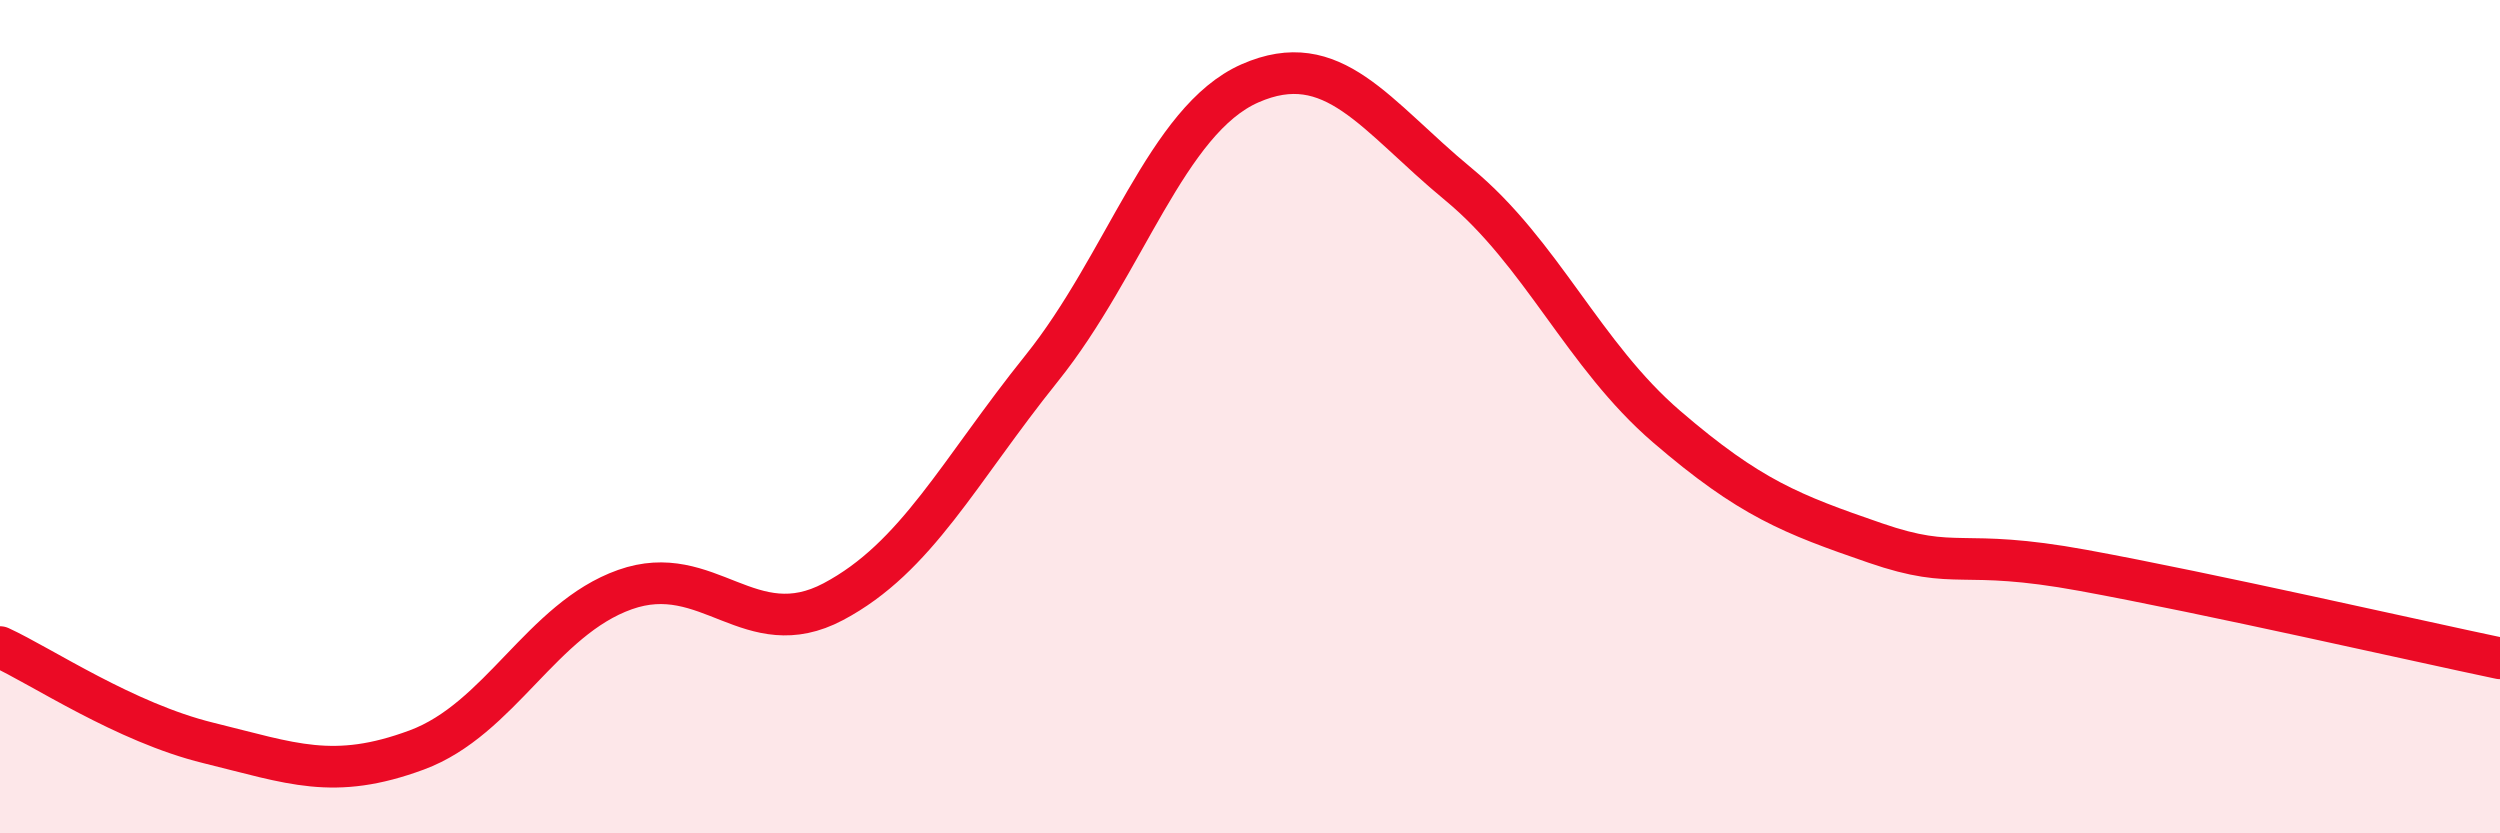
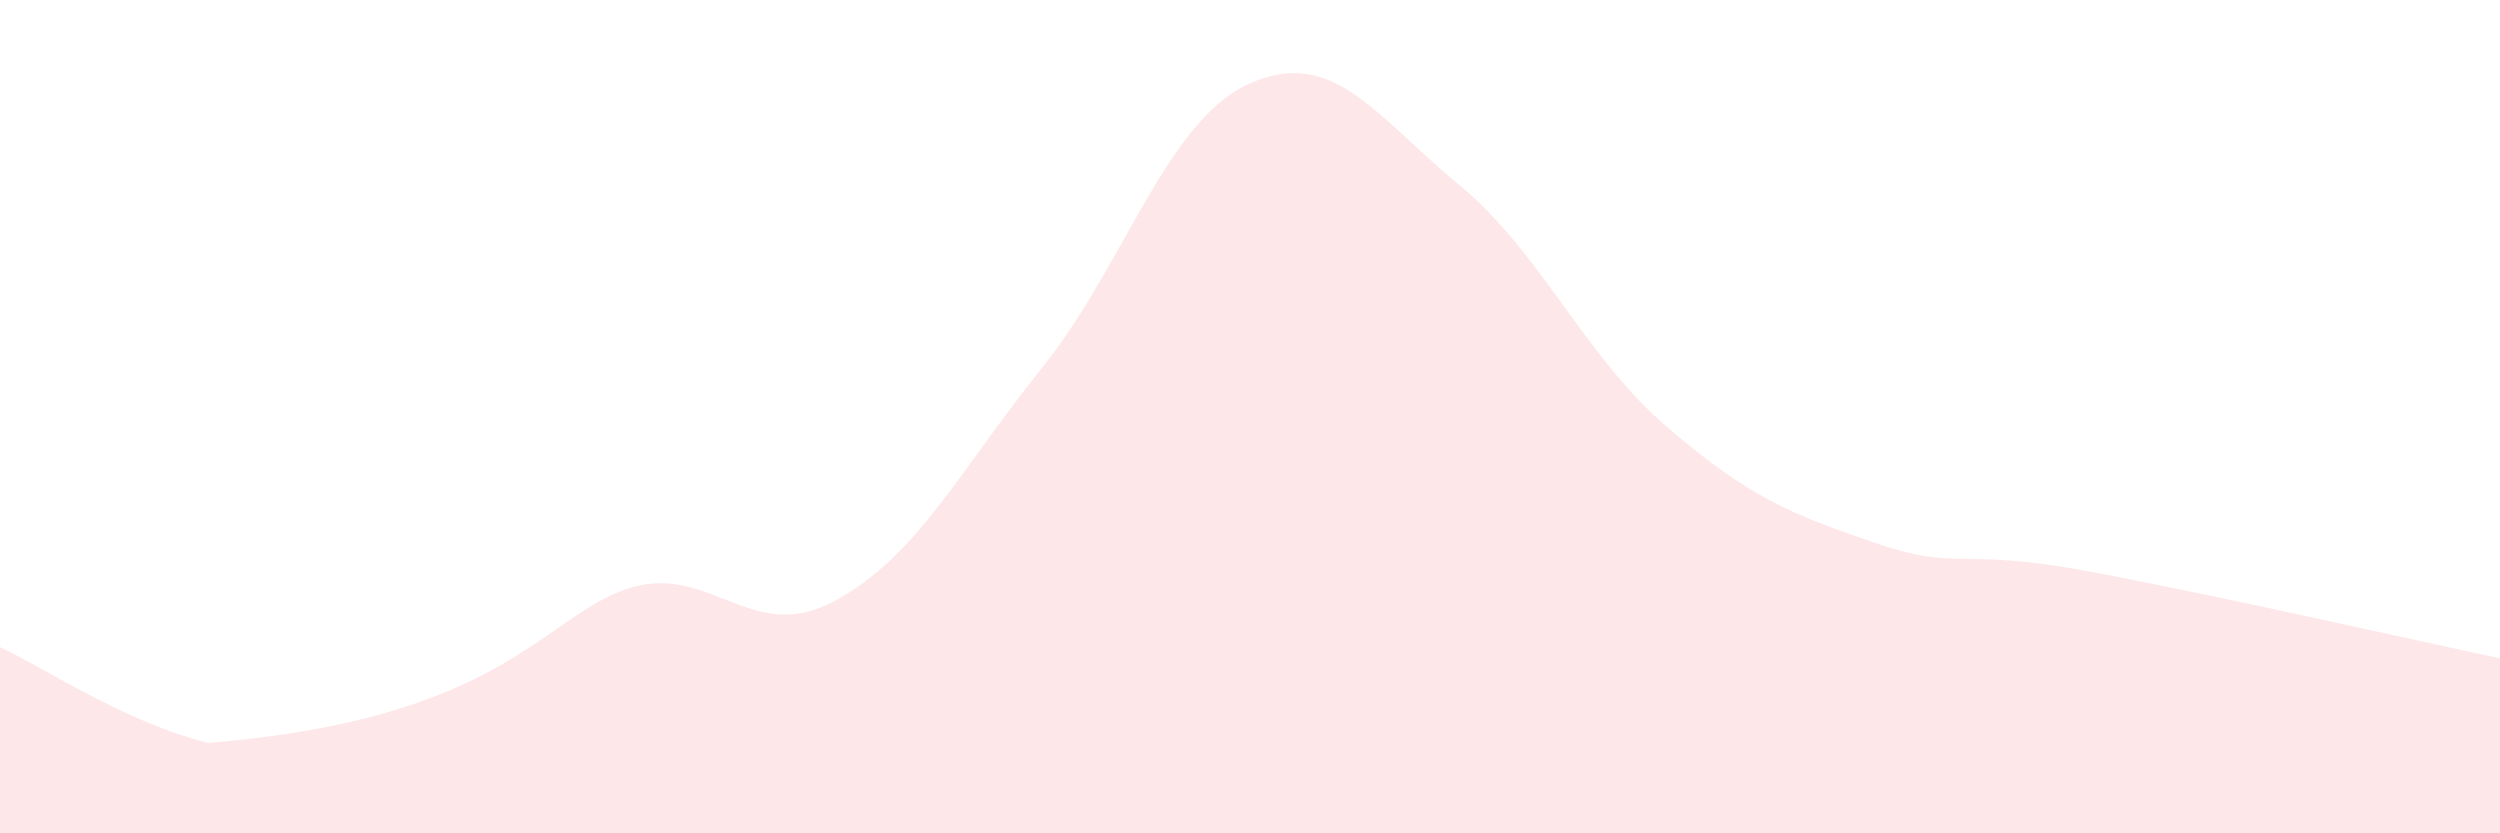
<svg xmlns="http://www.w3.org/2000/svg" width="60" height="20" viewBox="0 0 60 20">
-   <path d="M 0,15.53 C 1,15.99 3,17.34 5,17.83 C 7,18.32 8,18.74 10,18 C 12,17.26 13,14.86 15,14.15 C 17,13.44 18,15.5 20,14.44 C 22,13.38 23,11.33 25,8.84 C 27,6.35 28,2.88 30,2 C 32,1.12 33,2.77 35,4.42 C 37,6.07 38,8.52 40,10.24 C 42,11.96 43,12.34 45,13.03 C 47,13.72 47,13.14 50,13.69 C 53,14.24 58,15.38 60,15.8L60 20L0 20Z" fill="#EB0A25" opacity="0.1" stroke-linecap="round" stroke-linejoin="round" />
-   <path d="M 0,15.53 C 1,15.99 3,17.34 5,17.83 C 7,18.32 8,18.74 10,18 C 12,17.26 13,14.86 15,14.15 C 17,13.44 18,15.5 20,14.44 C 22,13.38 23,11.33 25,8.84 C 27,6.35 28,2.88 30,2 C 32,1.12 33,2.77 35,4.42 C 37,6.07 38,8.52 40,10.24 C 42,11.96 43,12.34 45,13.03 C 47,13.72 47,13.14 50,13.69 C 53,14.24 58,15.38 60,15.8" stroke="#EB0A25" stroke-width="1" fill="none" stroke-linecap="round" stroke-linejoin="round" />
+   <path d="M 0,15.53 C 1,15.99 3,17.34 5,17.83 C 12,17.26 13,14.86 15,14.15 C 17,13.44 18,15.5 20,14.44 C 22,13.38 23,11.33 25,8.84 C 27,6.35 28,2.88 30,2 C 32,1.12 33,2.77 35,4.42 C 37,6.07 38,8.52 40,10.24 C 42,11.96 43,12.34 45,13.03 C 47,13.72 47,13.14 50,13.69 C 53,14.24 58,15.38 60,15.8L60 20L0 20Z" fill="#EB0A25" opacity="0.1" stroke-linecap="round" stroke-linejoin="round" />
</svg>